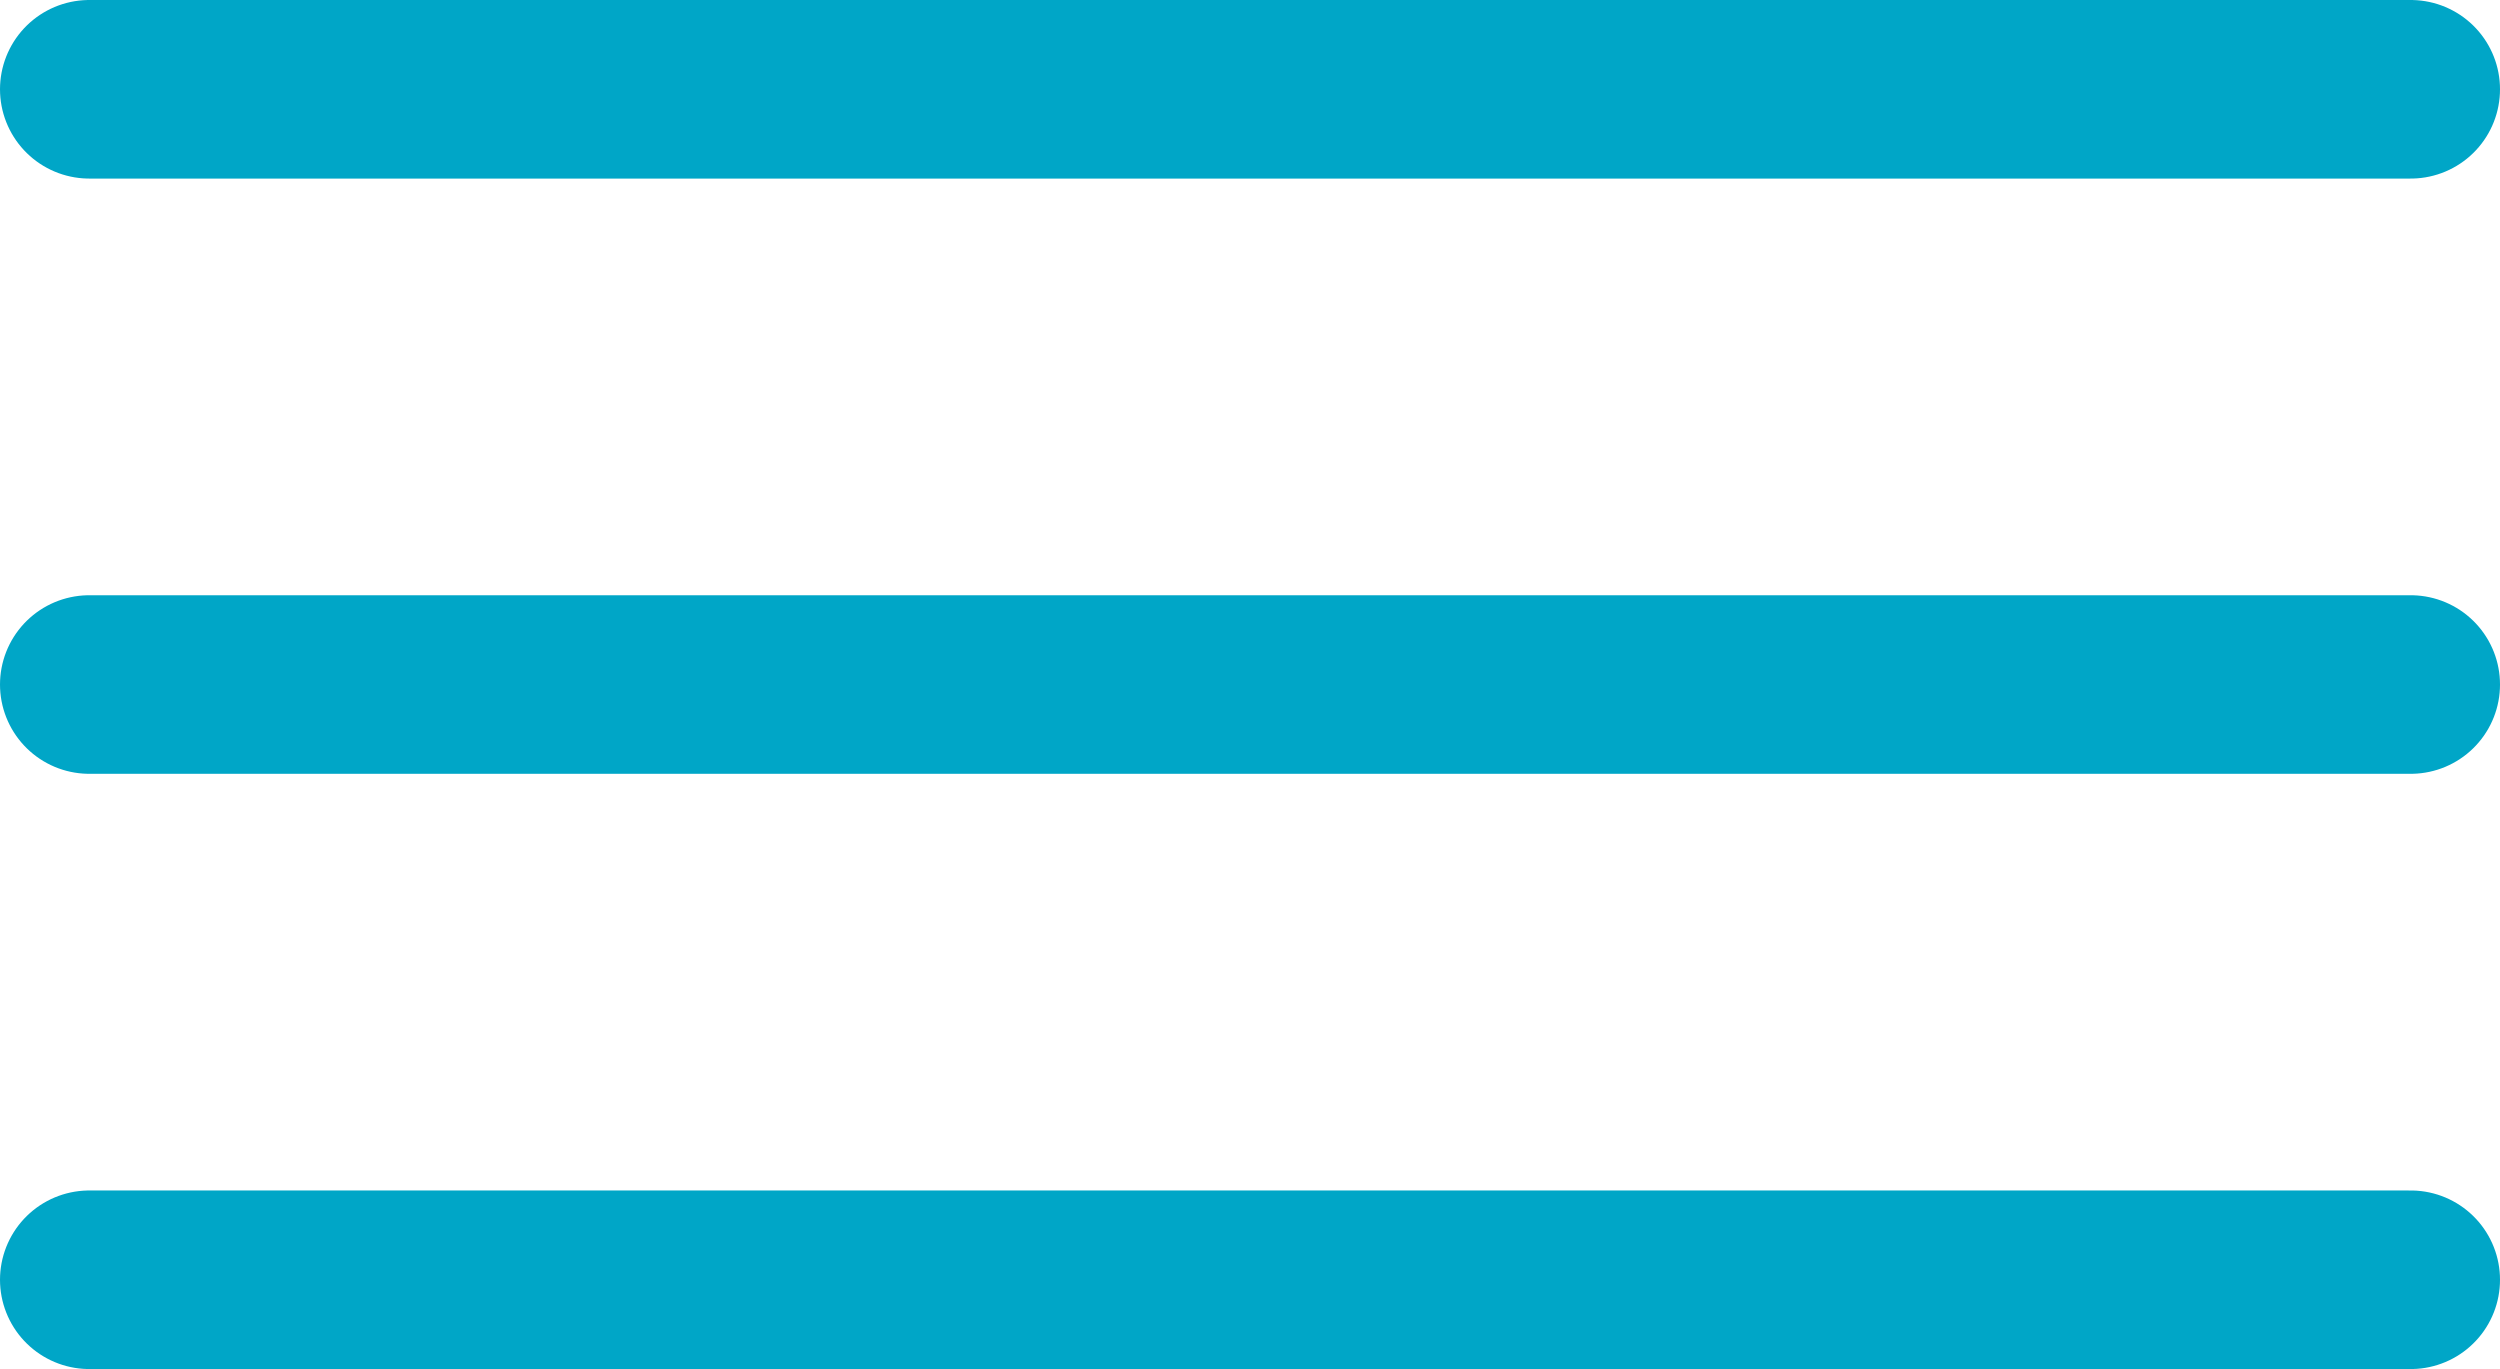
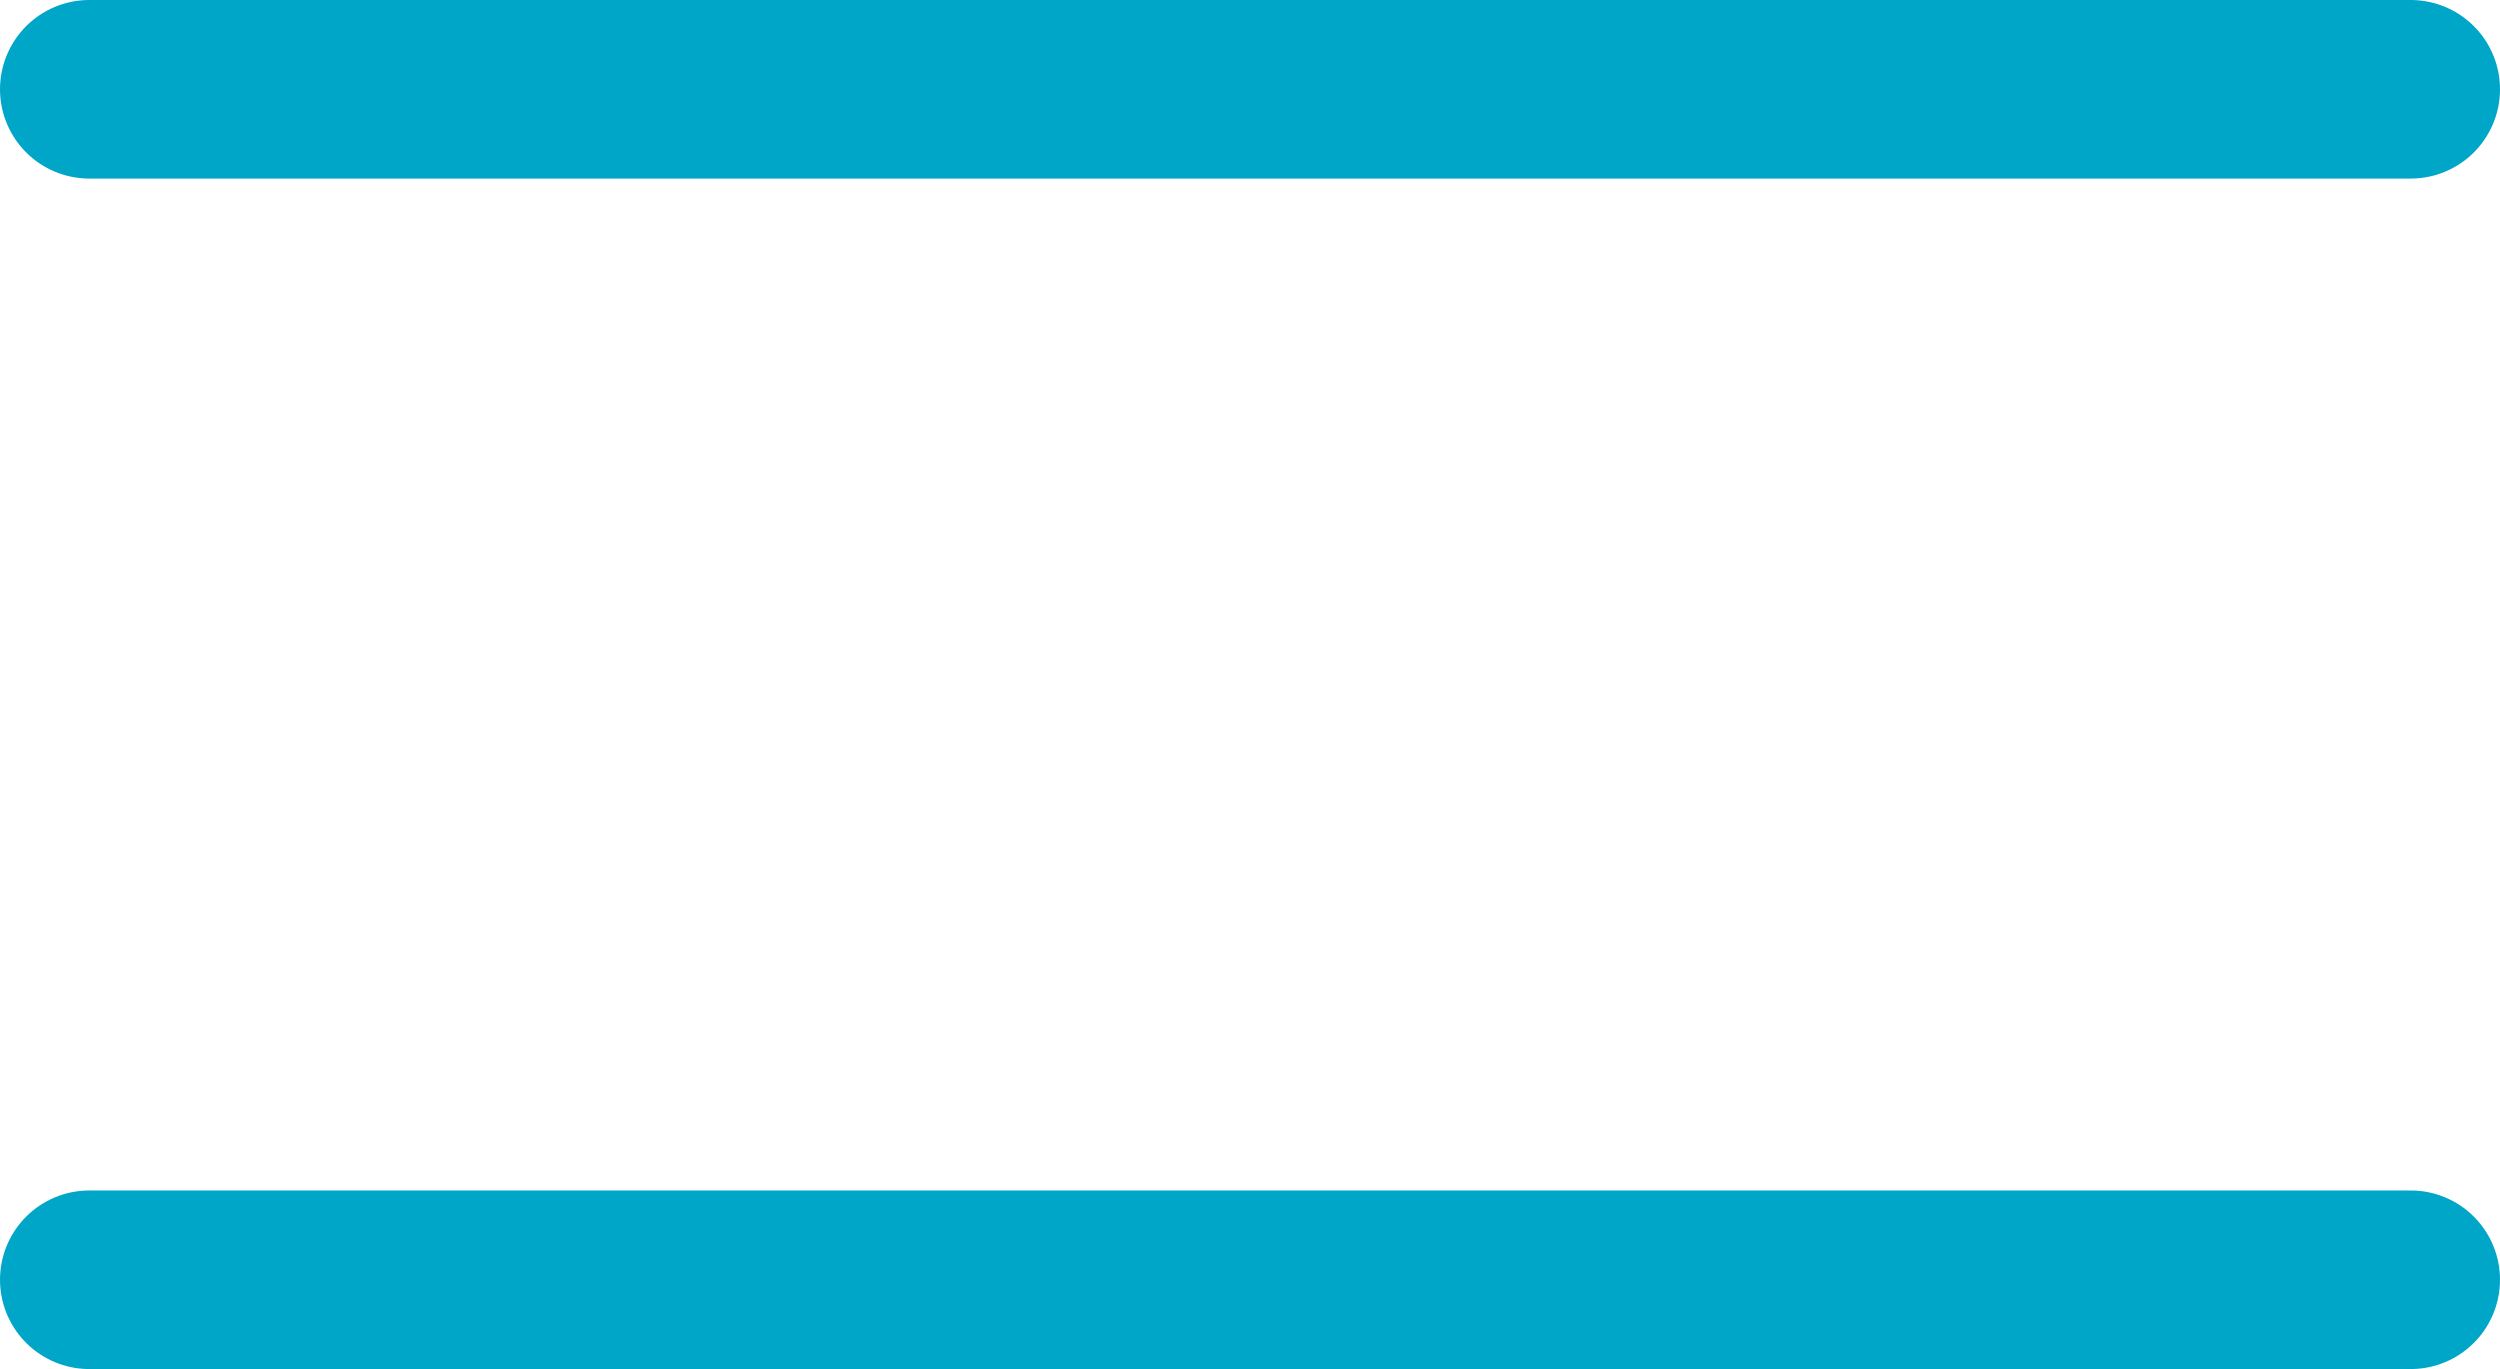
<svg xmlns="http://www.w3.org/2000/svg" width="42" height="23" viewBox="0 0 42 23" fill="none">
  <line x1="1.5" y1="1.5" x2="40.5" y2="1.5" stroke="#00A6C7" stroke-width="3" stroke-linecap="round" />
-   <line x1="1.5" y1="11.5" x2="40.5" y2="11.5" stroke="#00A6C7" stroke-width="3" stroke-linecap="round" />
  <line x1="1.5" y1="21.5" x2="40.5" y2="21.5" stroke="#00A6C7" stroke-width="3" stroke-linecap="round" />
</svg>